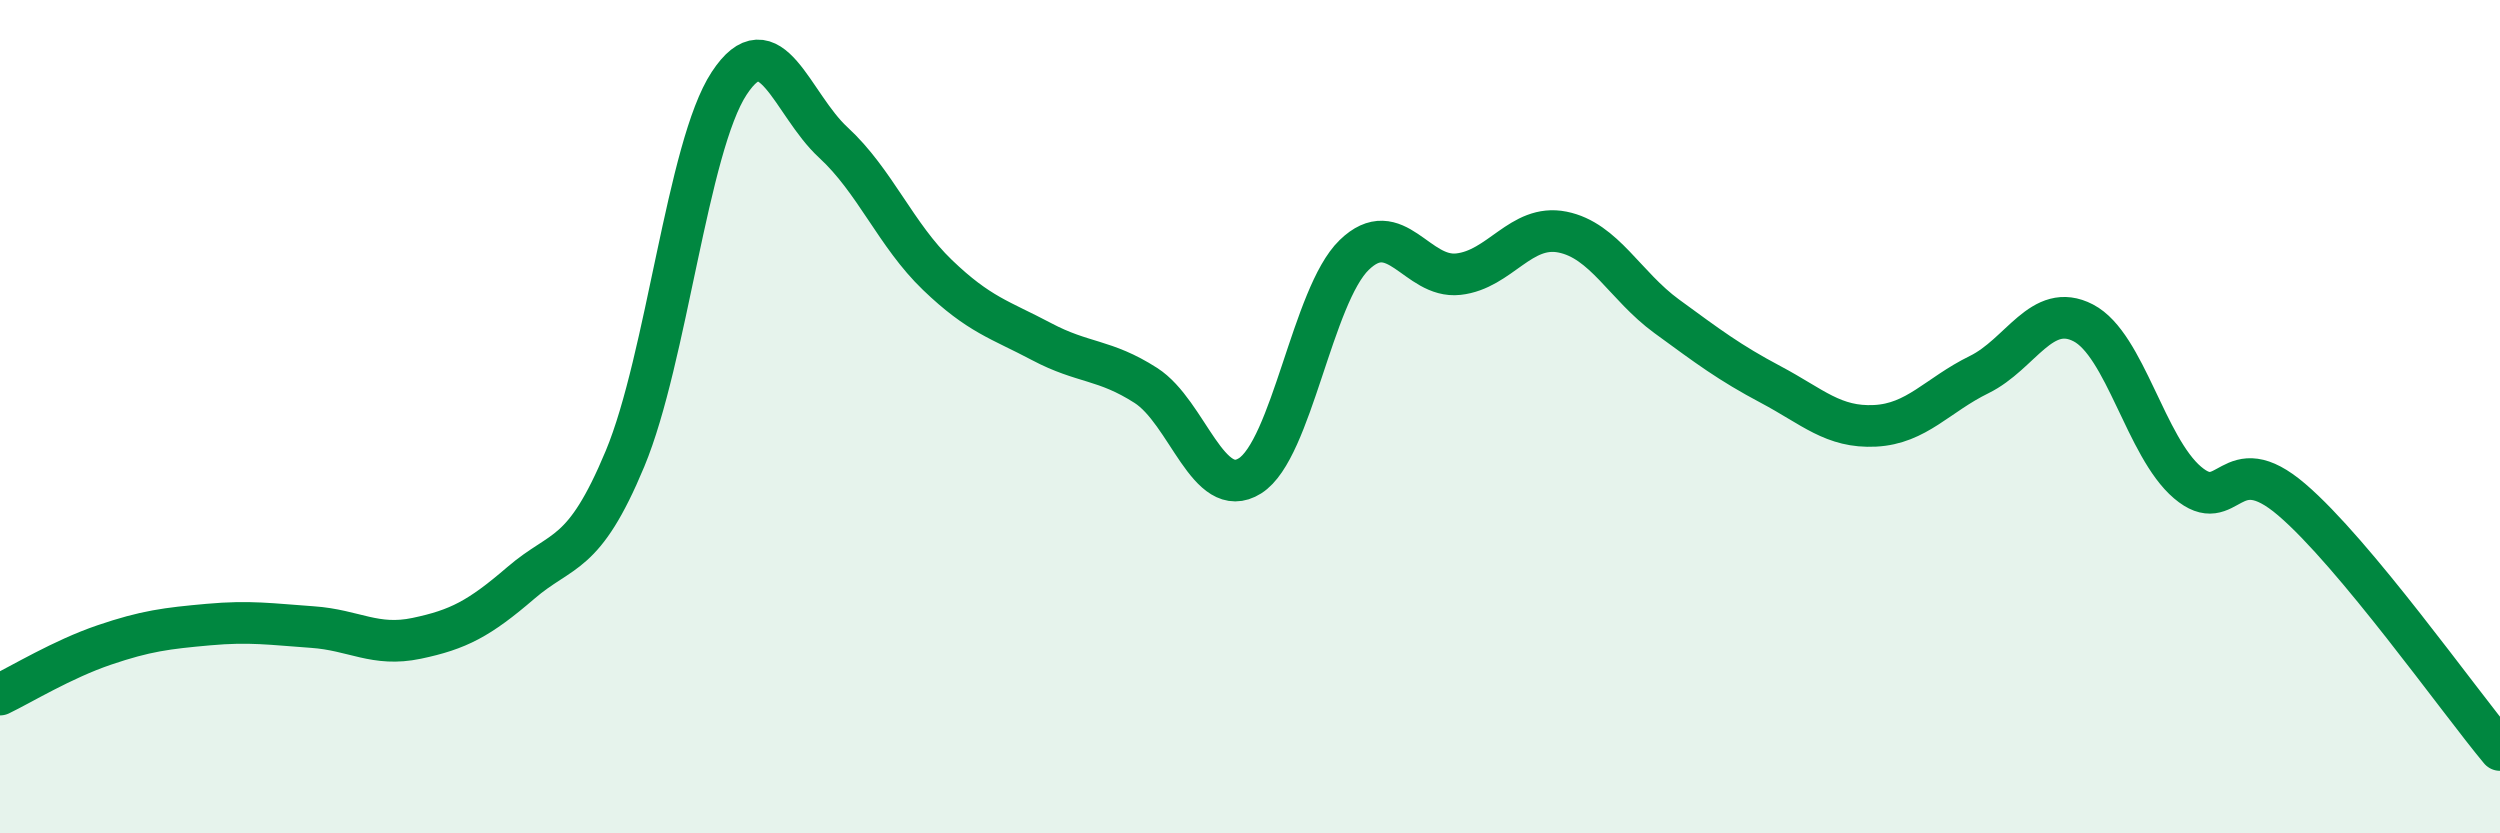
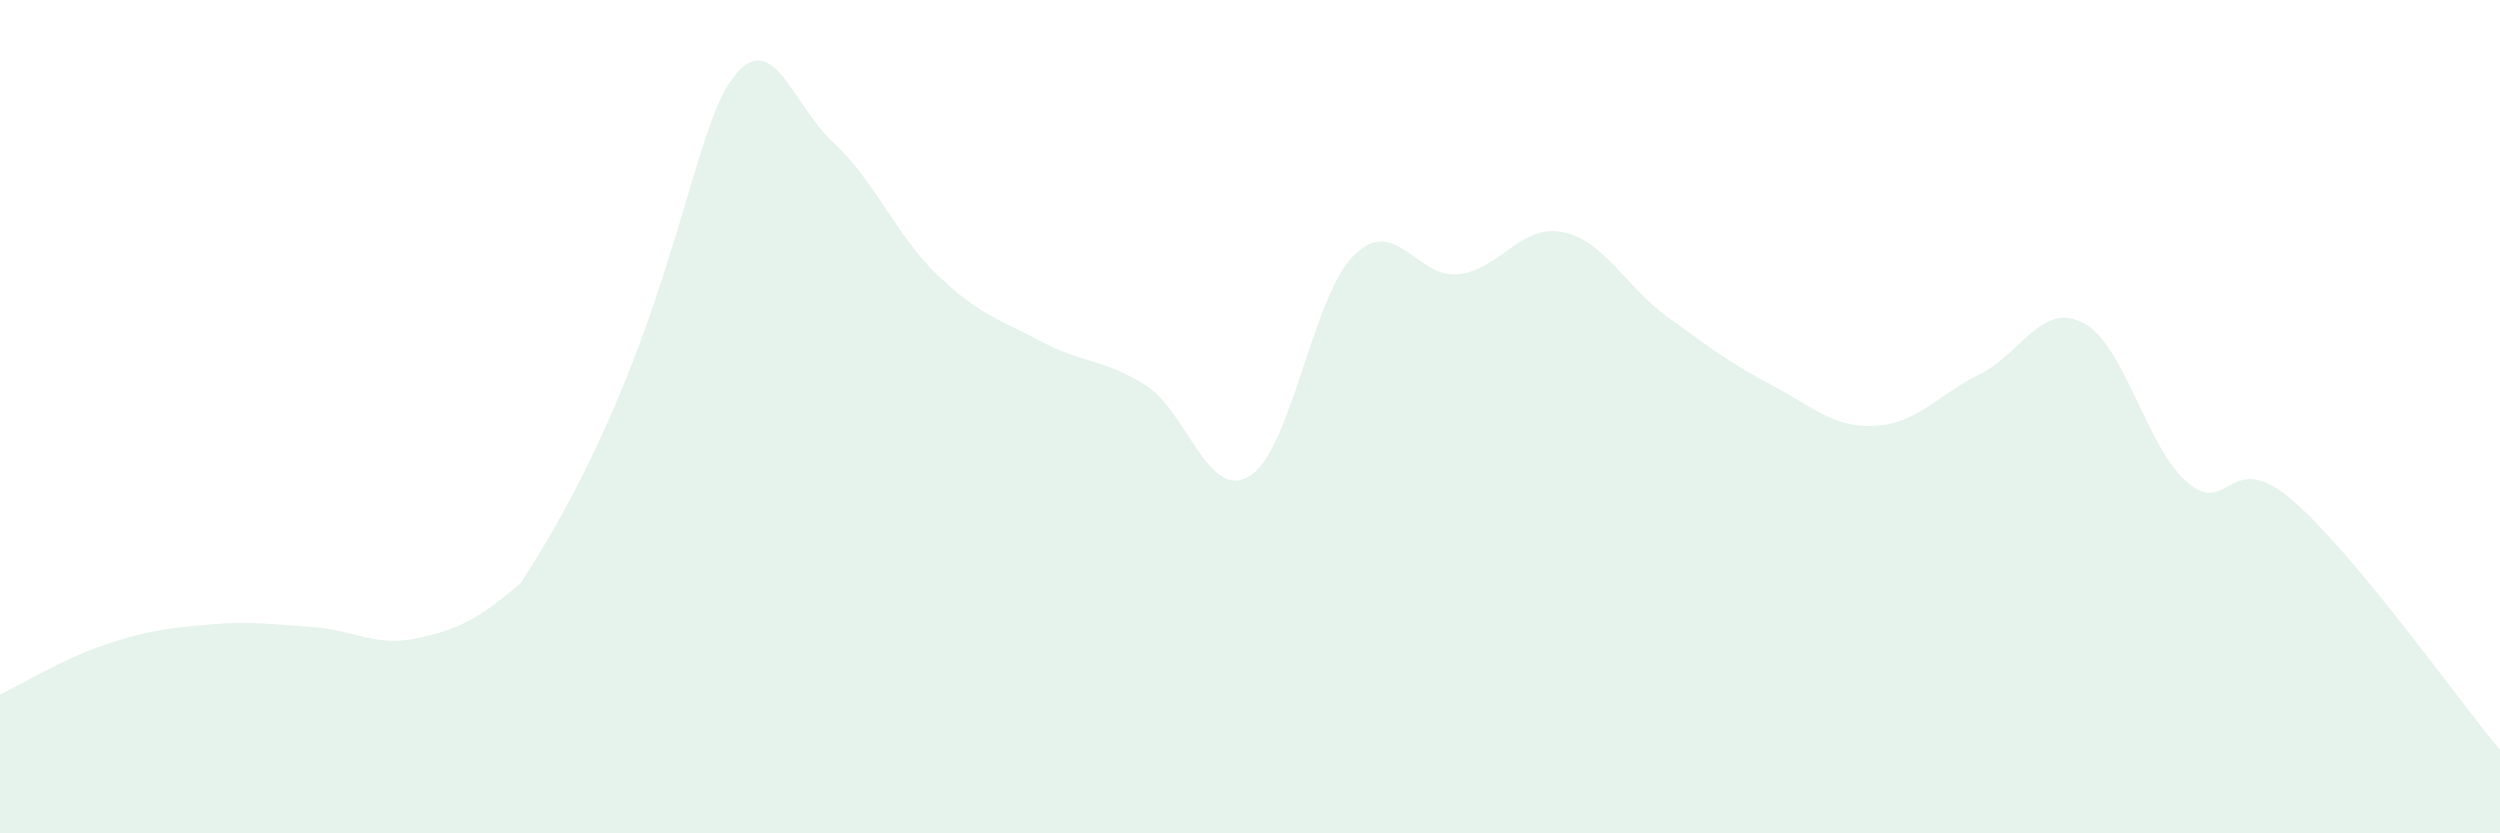
<svg xmlns="http://www.w3.org/2000/svg" width="60" height="20" viewBox="0 0 60 20">
-   <path d="M 0,16.67 C 0.5,16.43 1.5,15.82 2.5,15.48 C 3.5,15.14 4,15.08 5,14.99 C 6,14.9 6.5,14.98 7.5,15.05 C 8.5,15.12 9,15.53 10,15.32 C 11,15.11 11.5,14.85 12.5,13.99 C 13.5,13.13 14,13.41 15,11.01 C 16,8.61 16.5,3.52 17.5,2 C 18.5,0.48 19,2.5 20,3.42 C 21,4.34 21.5,5.64 22.5,6.6 C 23.5,7.56 24,7.67 25,8.2 C 26,8.73 26.5,8.61 27.5,9.25 C 28.5,9.89 29,12.05 30,11.42 C 31,10.79 31.5,7.09 32.5,6.12 C 33.5,5.15 34,6.69 35,6.58 C 36,6.47 36.5,5.37 37.5,5.57 C 38.5,5.77 39,6.86 40,7.59 C 41,8.32 41.5,8.7 42.5,9.23 C 43.5,9.76 44,10.27 45,10.22 C 46,10.17 46.5,9.48 47.5,8.99 C 48.5,8.5 49,7.23 50,7.75 C 51,8.27 51.5,10.73 52.5,11.58 C 53.5,12.43 53.5,10.71 55,11.99 C 56.5,13.27 59,16.8 60,18L60 20L0 20Z" fill="#008740" opacity="0.1" stroke-linecap="round" stroke-linejoin="round" />
-   <path d="M 0,16.67 C 0.5,16.43 1.5,15.82 2.5,15.48 C 3.5,15.14 4,15.08 5,14.99 C 6,14.9 6.5,14.98 7.5,15.05 C 8.5,15.12 9,15.53 10,15.32 C 11,15.11 11.5,14.85 12.5,13.99 C 13.5,13.13 14,13.41 15,11.01 C 16,8.61 16.5,3.52 17.5,2 C 18.5,0.48 19,2.5 20,3.42 C 21,4.34 21.5,5.64 22.5,6.6 C 23.5,7.56 24,7.67 25,8.2 C 26,8.73 26.5,8.61 27.5,9.25 C 28.5,9.89 29,12.05 30,11.42 C 31,10.79 31.5,7.09 32.5,6.12 C 33.5,5.15 34,6.69 35,6.58 C 36,6.47 36.5,5.37 37.5,5.57 C 38.5,5.77 39,6.86 40,7.59 C 41,8.32 41.5,8.7 42.5,9.23 C 43.5,9.76 44,10.27 45,10.22 C 46,10.17 46.5,9.48 47.5,8.99 C 48.5,8.5 49,7.23 50,7.75 C 51,8.27 51.5,10.73 52.5,11.58 C 53.5,12.43 53.5,10.71 55,11.99 C 56.5,13.27 59,16.8 60,18" stroke="#008740" stroke-width="1" fill="none" stroke-linecap="round" stroke-linejoin="round" />
+   <path d="M 0,16.67 C 0.5,16.43 1.5,15.82 2.5,15.48 C 3.5,15.14 4,15.08 5,14.99 C 6,14.9 6.5,14.98 7.5,15.05 C 8.5,15.12 9,15.53 10,15.32 C 11,15.11 11.5,14.85 12.5,13.99 C 16,8.61 16.5,3.52 17.5,2 C 18.5,0.48 19,2.5 20,3.42 C 21,4.34 21.5,5.64 22.5,6.6 C 23.5,7.56 24,7.67 25,8.2 C 26,8.73 26.5,8.61 27.5,9.25 C 28.5,9.89 29,12.05 30,11.42 C 31,10.79 31.5,7.09 32.5,6.12 C 33.5,5.15 34,6.69 35,6.58 C 36,6.47 36.5,5.37 37.5,5.57 C 38.5,5.77 39,6.86 40,7.59 C 41,8.32 41.5,8.7 42.5,9.23 C 43.5,9.76 44,10.27 45,10.22 C 46,10.17 46.5,9.48 47.5,8.99 C 48.5,8.5 49,7.23 50,7.75 C 51,8.27 51.5,10.73 52.5,11.58 C 53.5,12.43 53.5,10.71 55,11.99 C 56.5,13.27 59,16.8 60,18L60 20L0 20Z" fill="#008740" opacity="0.1" stroke-linecap="round" stroke-linejoin="round" />
</svg>